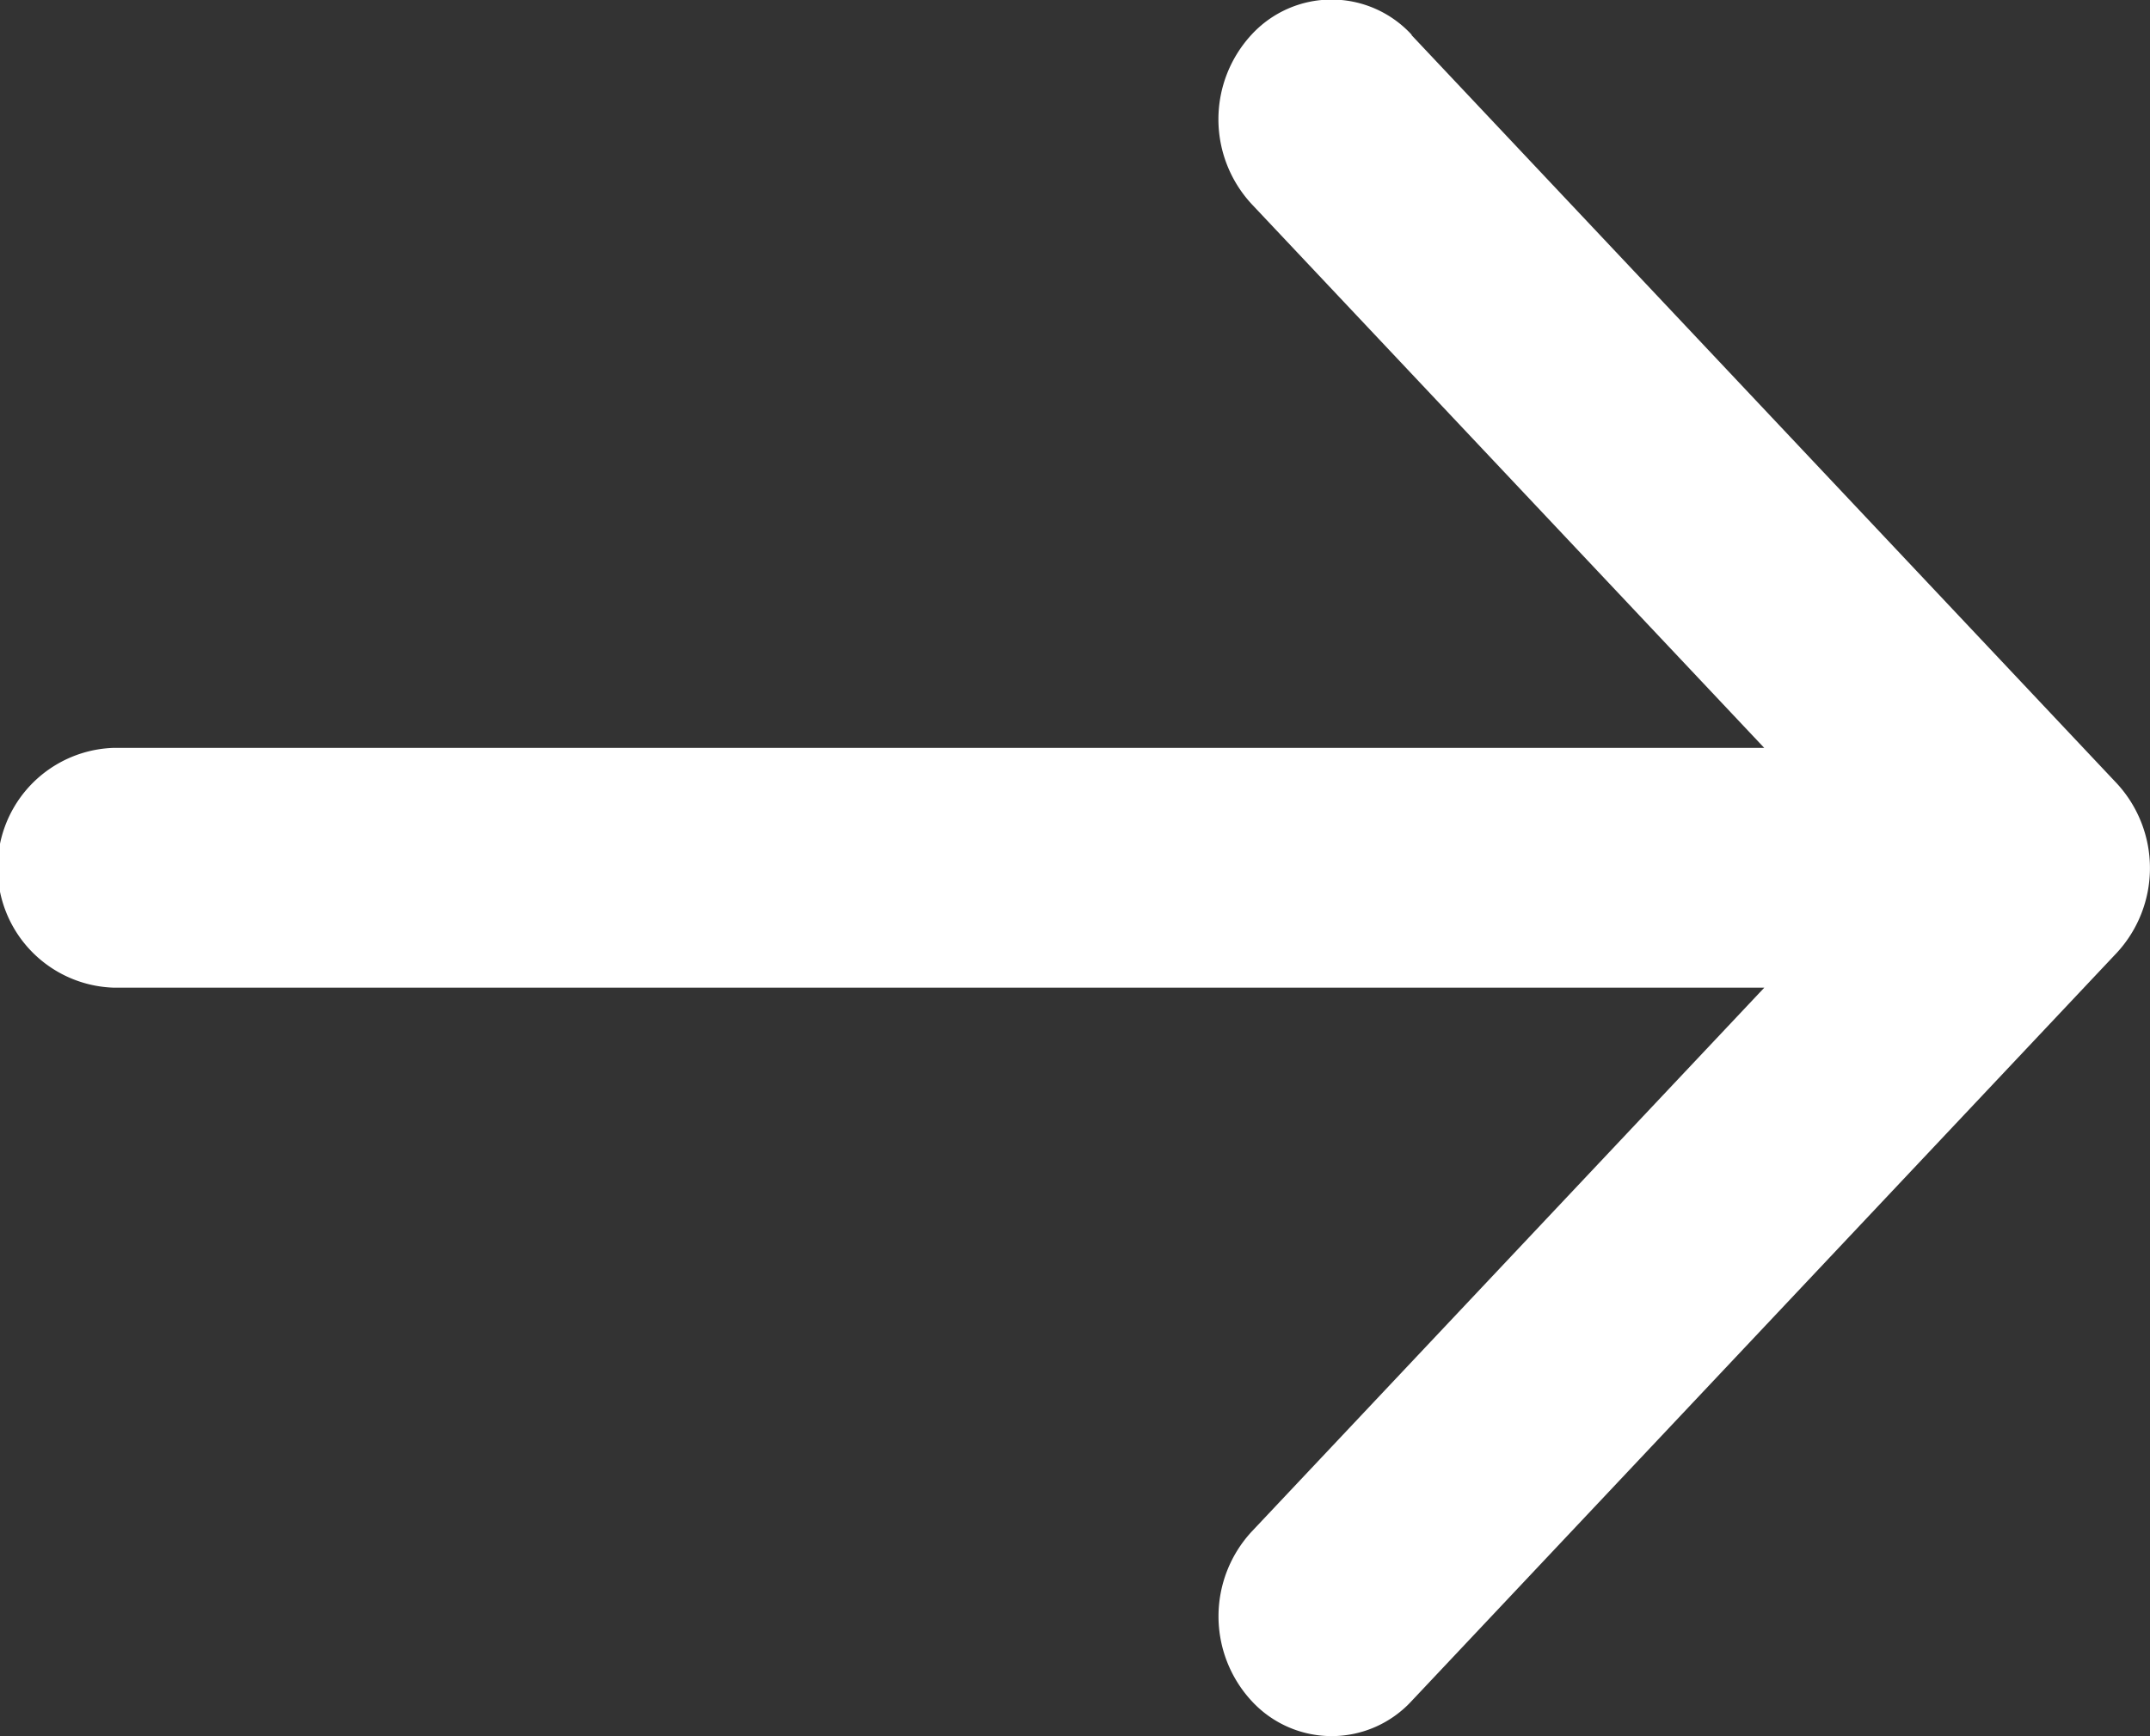
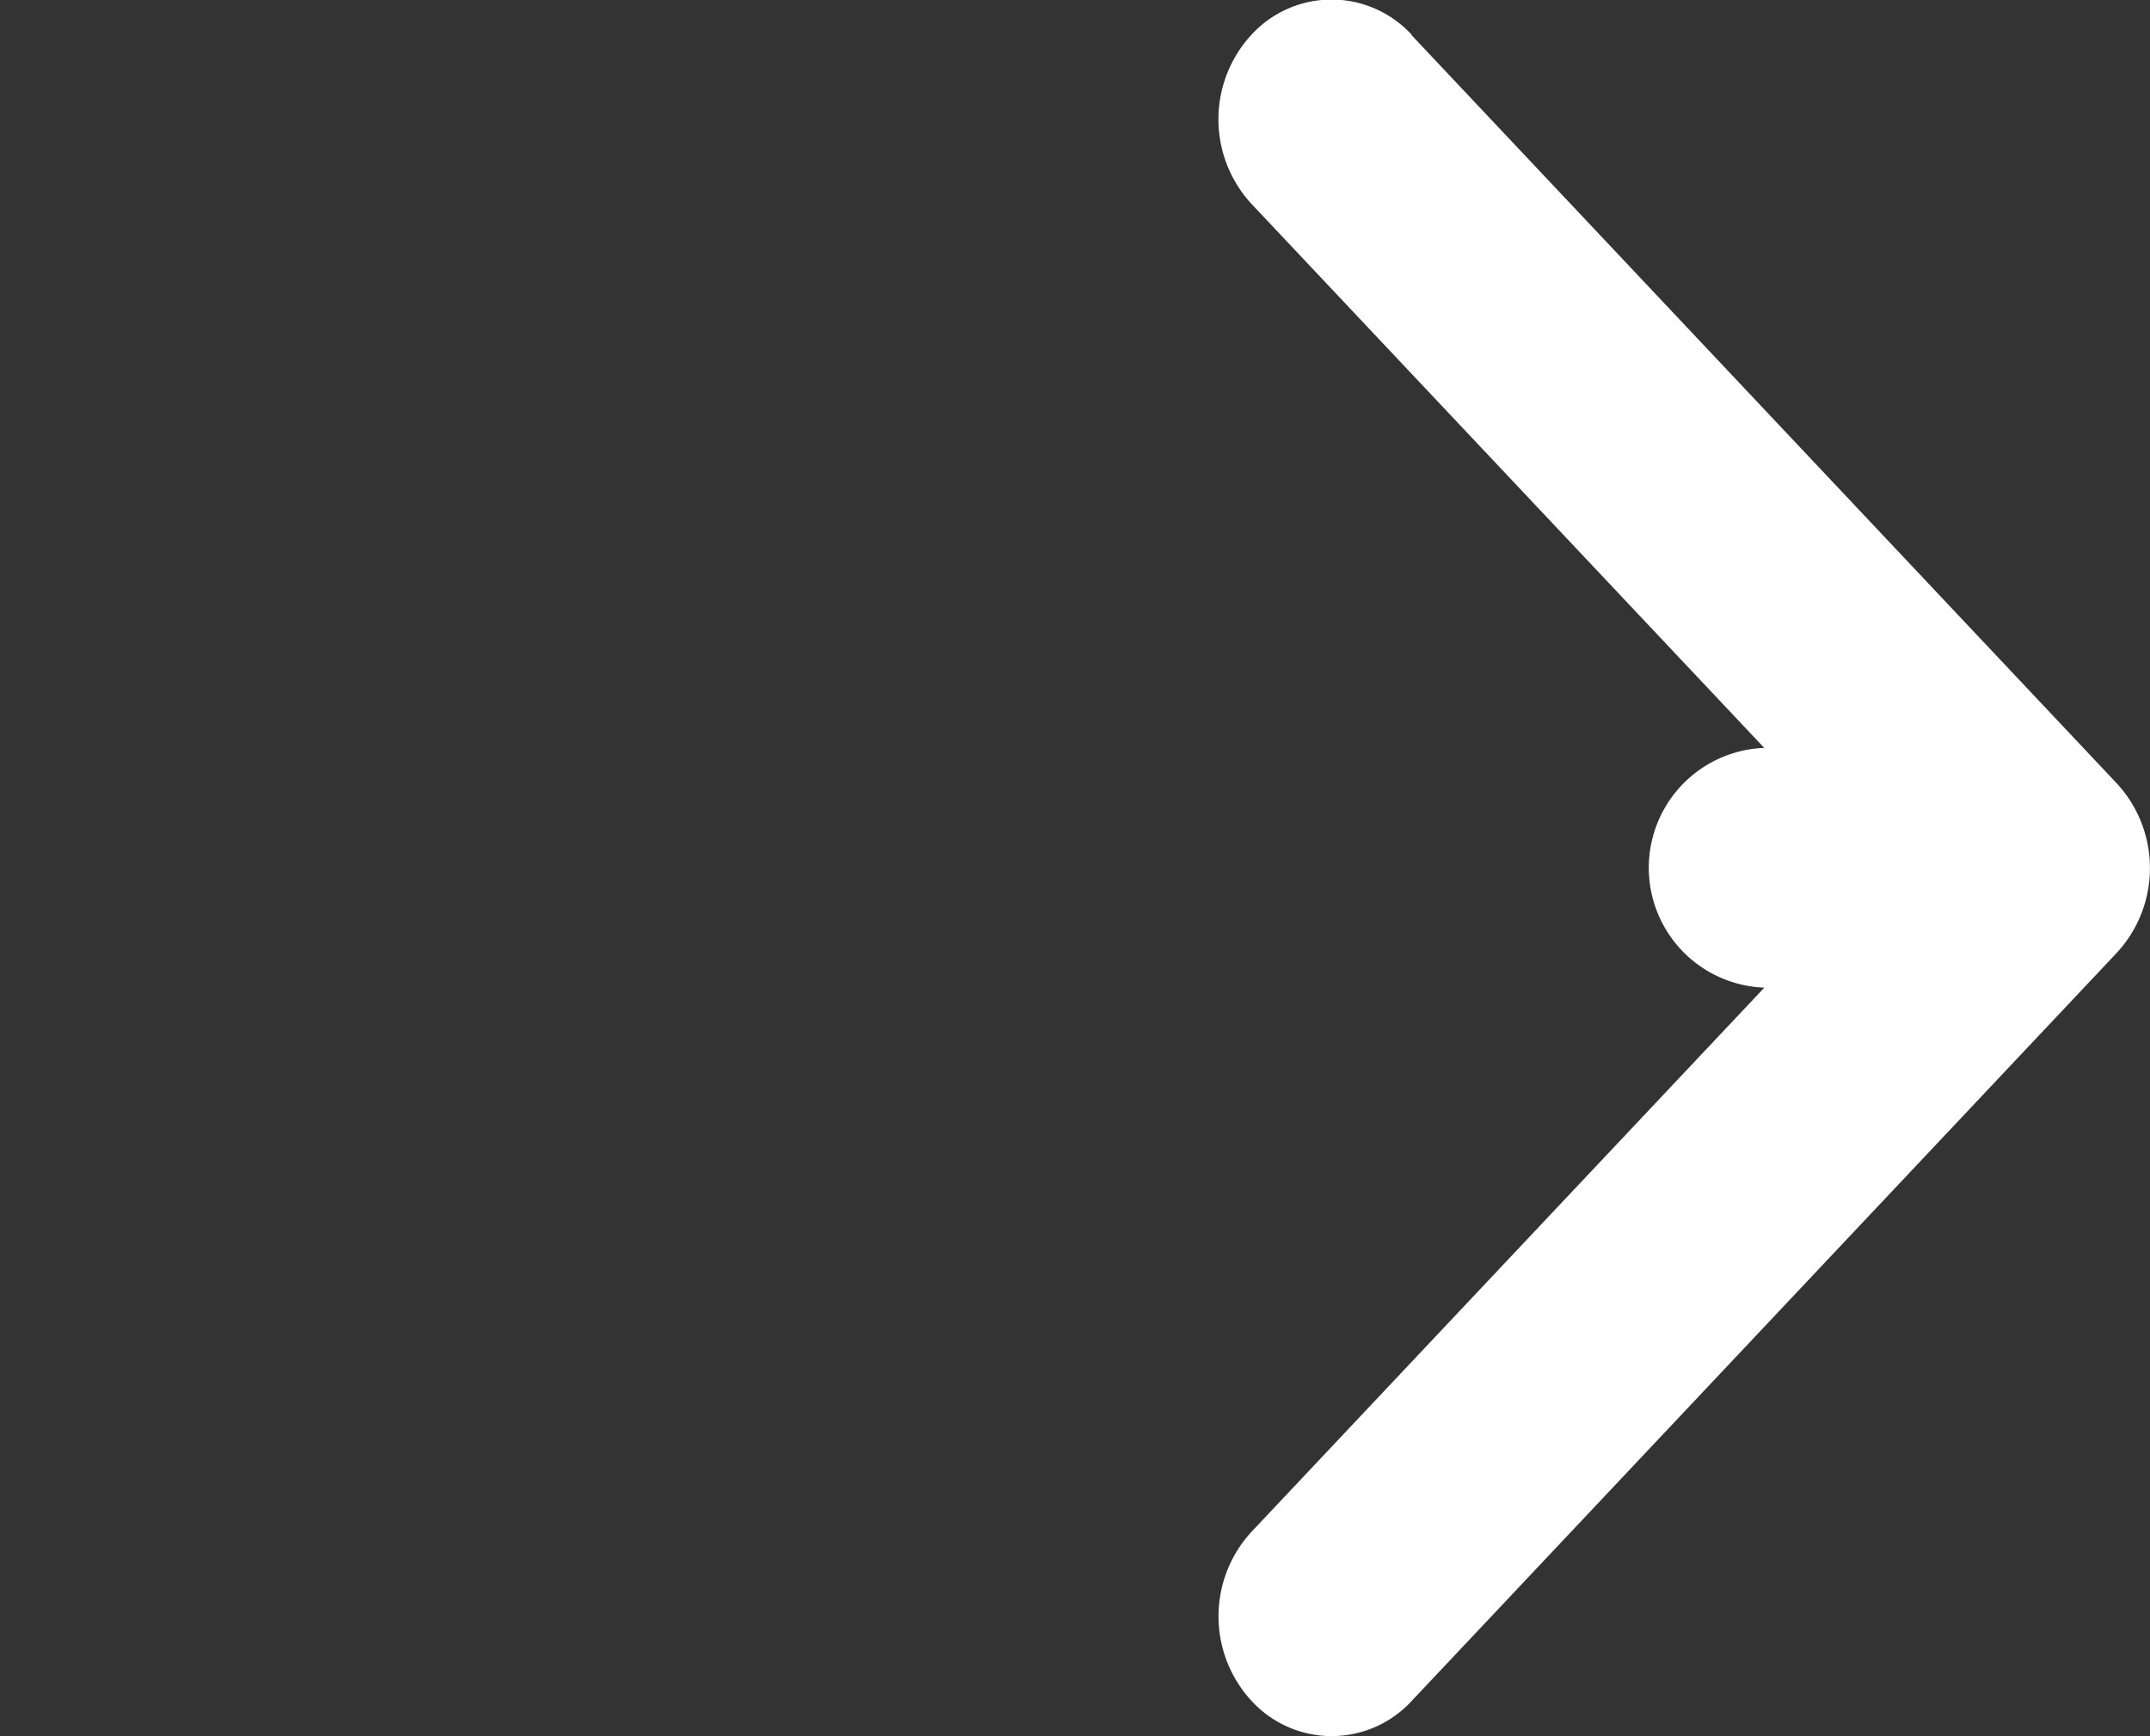
<svg xmlns="http://www.w3.org/2000/svg" width="26" height="21" viewBox="0 0 26 21">
  <rect x="0" y="0" width="26" height="21" fill="#333333" stroke="none" />
  <g id="Objeto_inteligente_vectorial_copia" data-name="Objeto inteligente vectorial copia" transform="translate(2377.133 2261.985) rotate(180)">
-     <path id="Color_Overlay" data-name="Color Overlay" d="M8.929,20.574.4,11.523a1.51,1.51,0,0,1,0-2.046L8.929.426a1.314,1.314,0,0,1,1.935,0,1.509,1.509,0,0,1,0,2.048l-6.2,6.58H24.632a1.451,1.451,0,0,1,0,2.9H4.665l6.2,6.579a1.509,1.509,0,0,1,0,2.048,1.315,1.315,0,0,1-1.935,0Z" transform="translate(2351.133 2240.985)" fill="#fff" />
+     <path id="Color_Overlay" data-name="Color Overlay" d="M8.929,20.574.4,11.523a1.51,1.51,0,0,1,0-2.046L8.929.426a1.314,1.314,0,0,1,1.935,0,1.509,1.509,0,0,1,0,2.048l-6.2,6.58a1.451,1.451,0,0,1,0,2.9H4.665l6.2,6.579a1.509,1.509,0,0,1,0,2.048,1.315,1.315,0,0,1-1.935,0Z" transform="translate(2351.133 2240.985)" fill="#fff" />
  </g>
</svg>